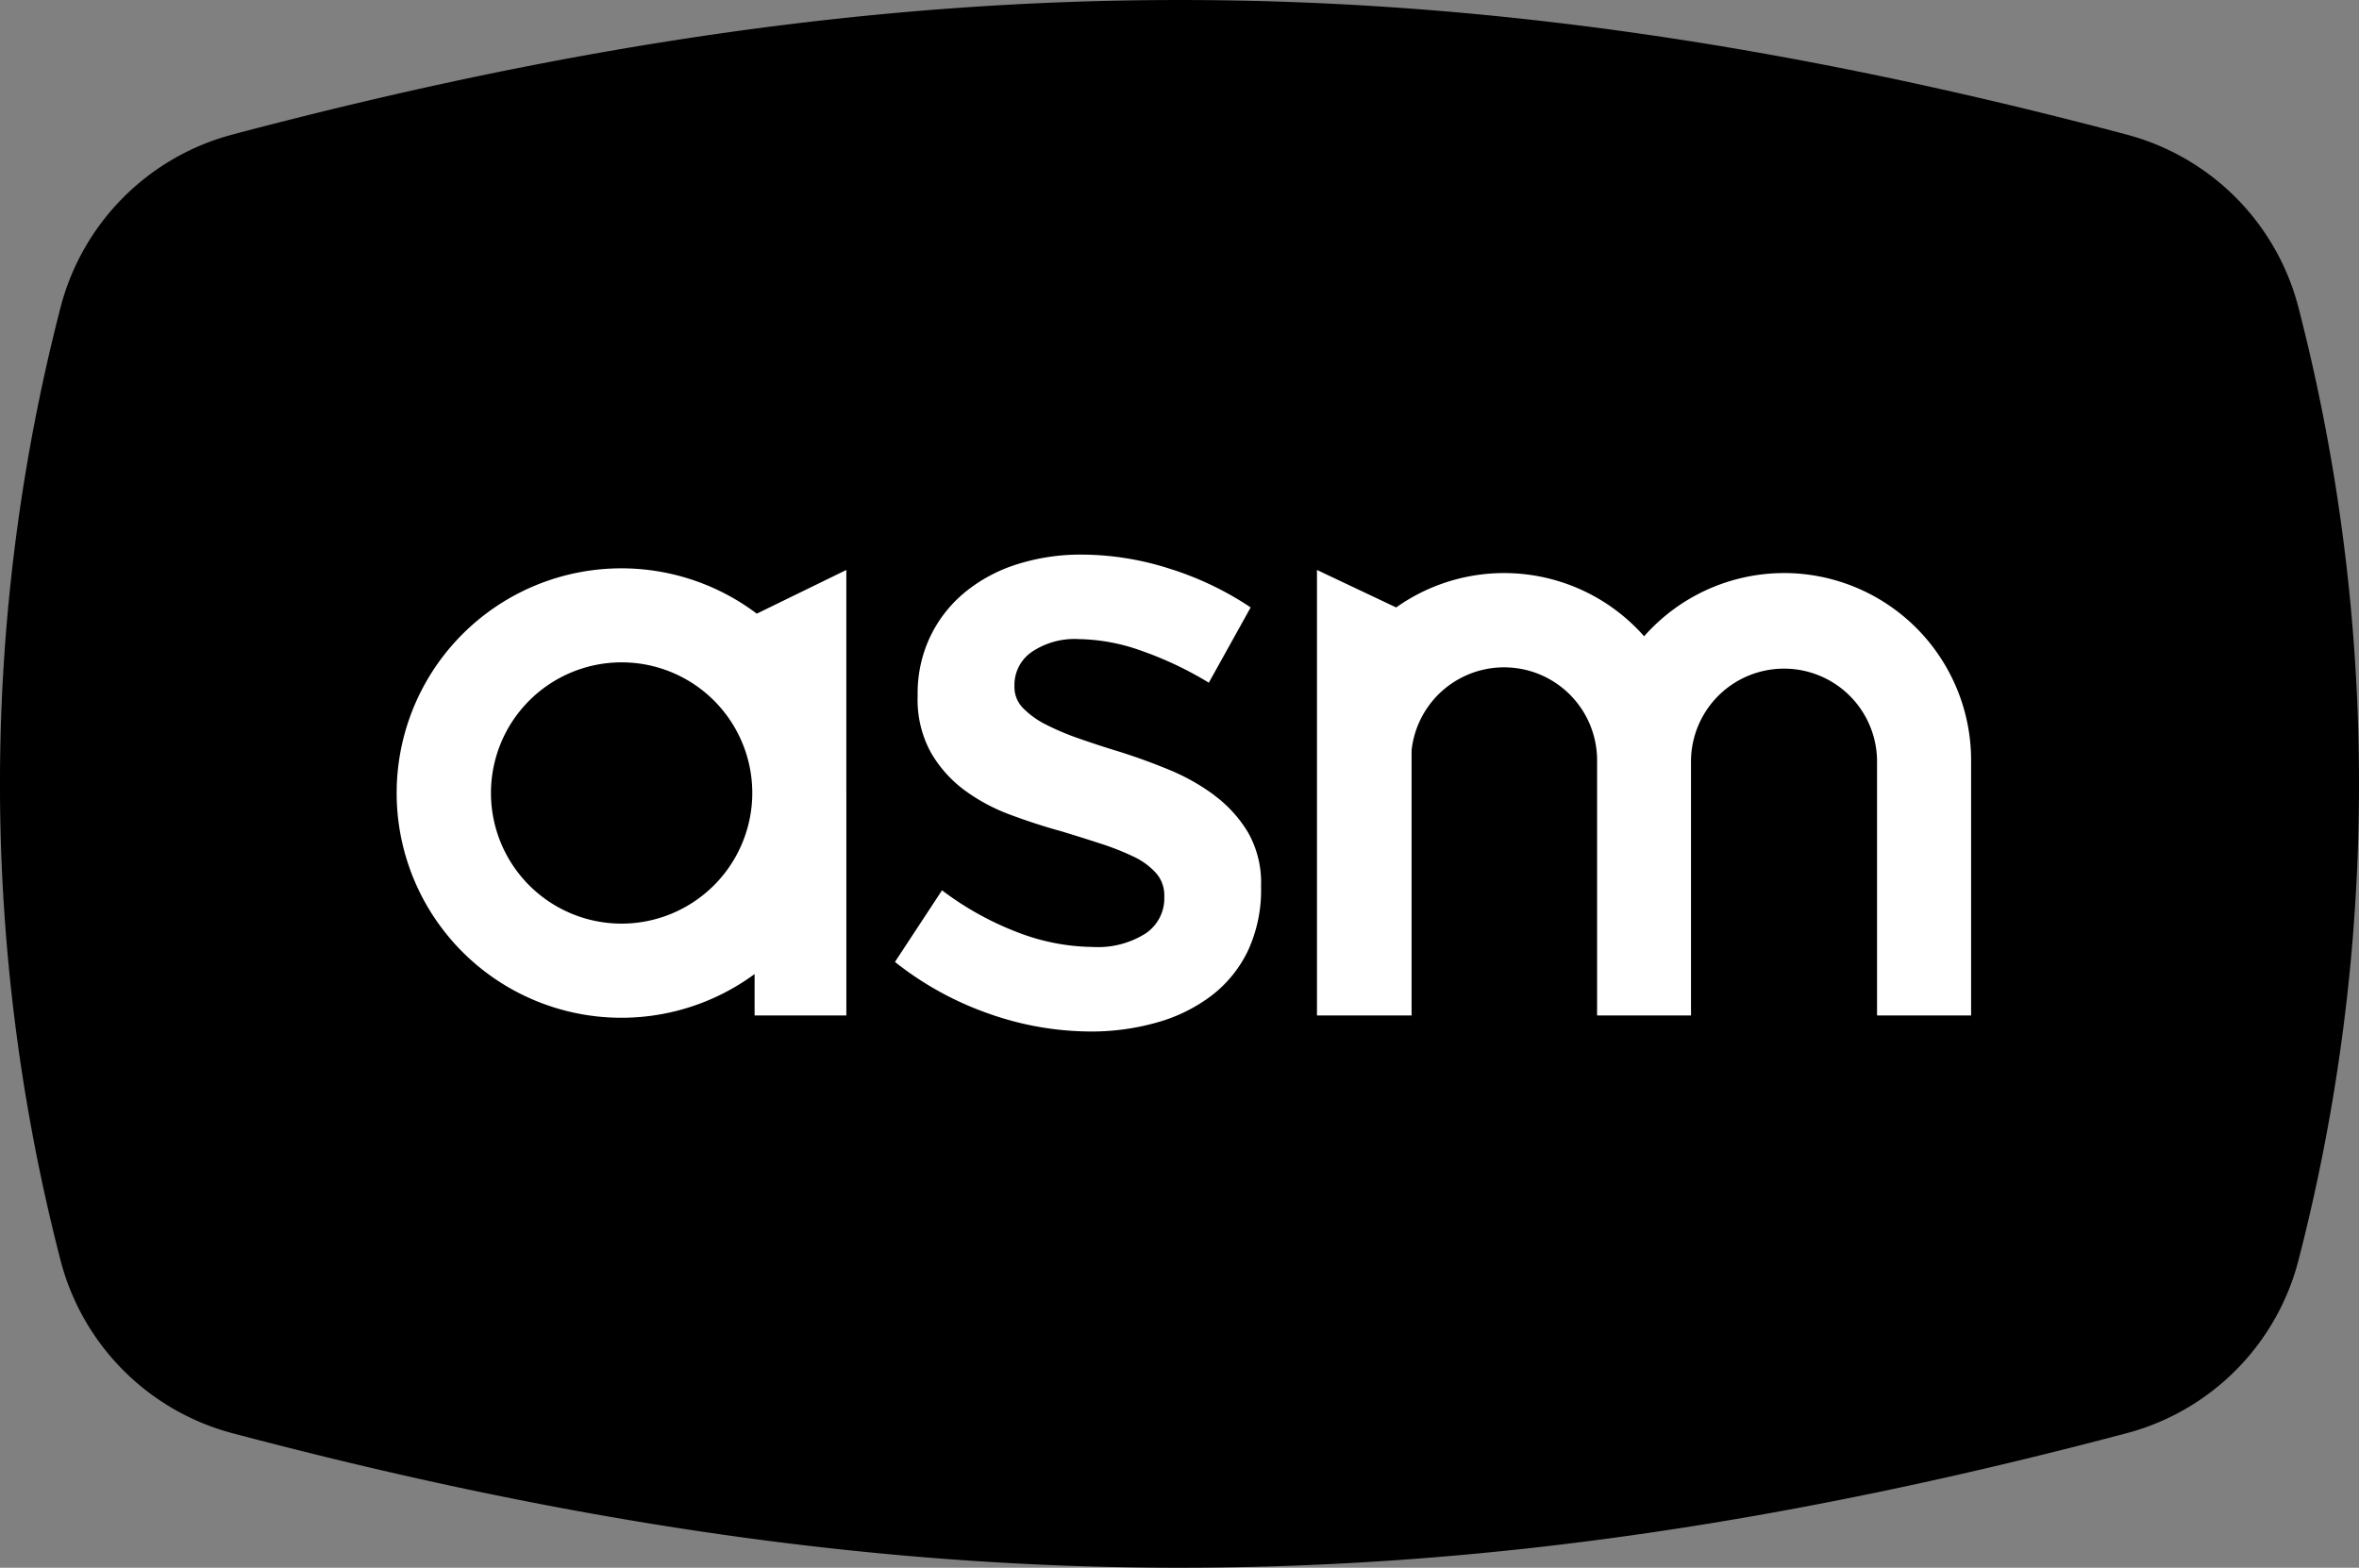
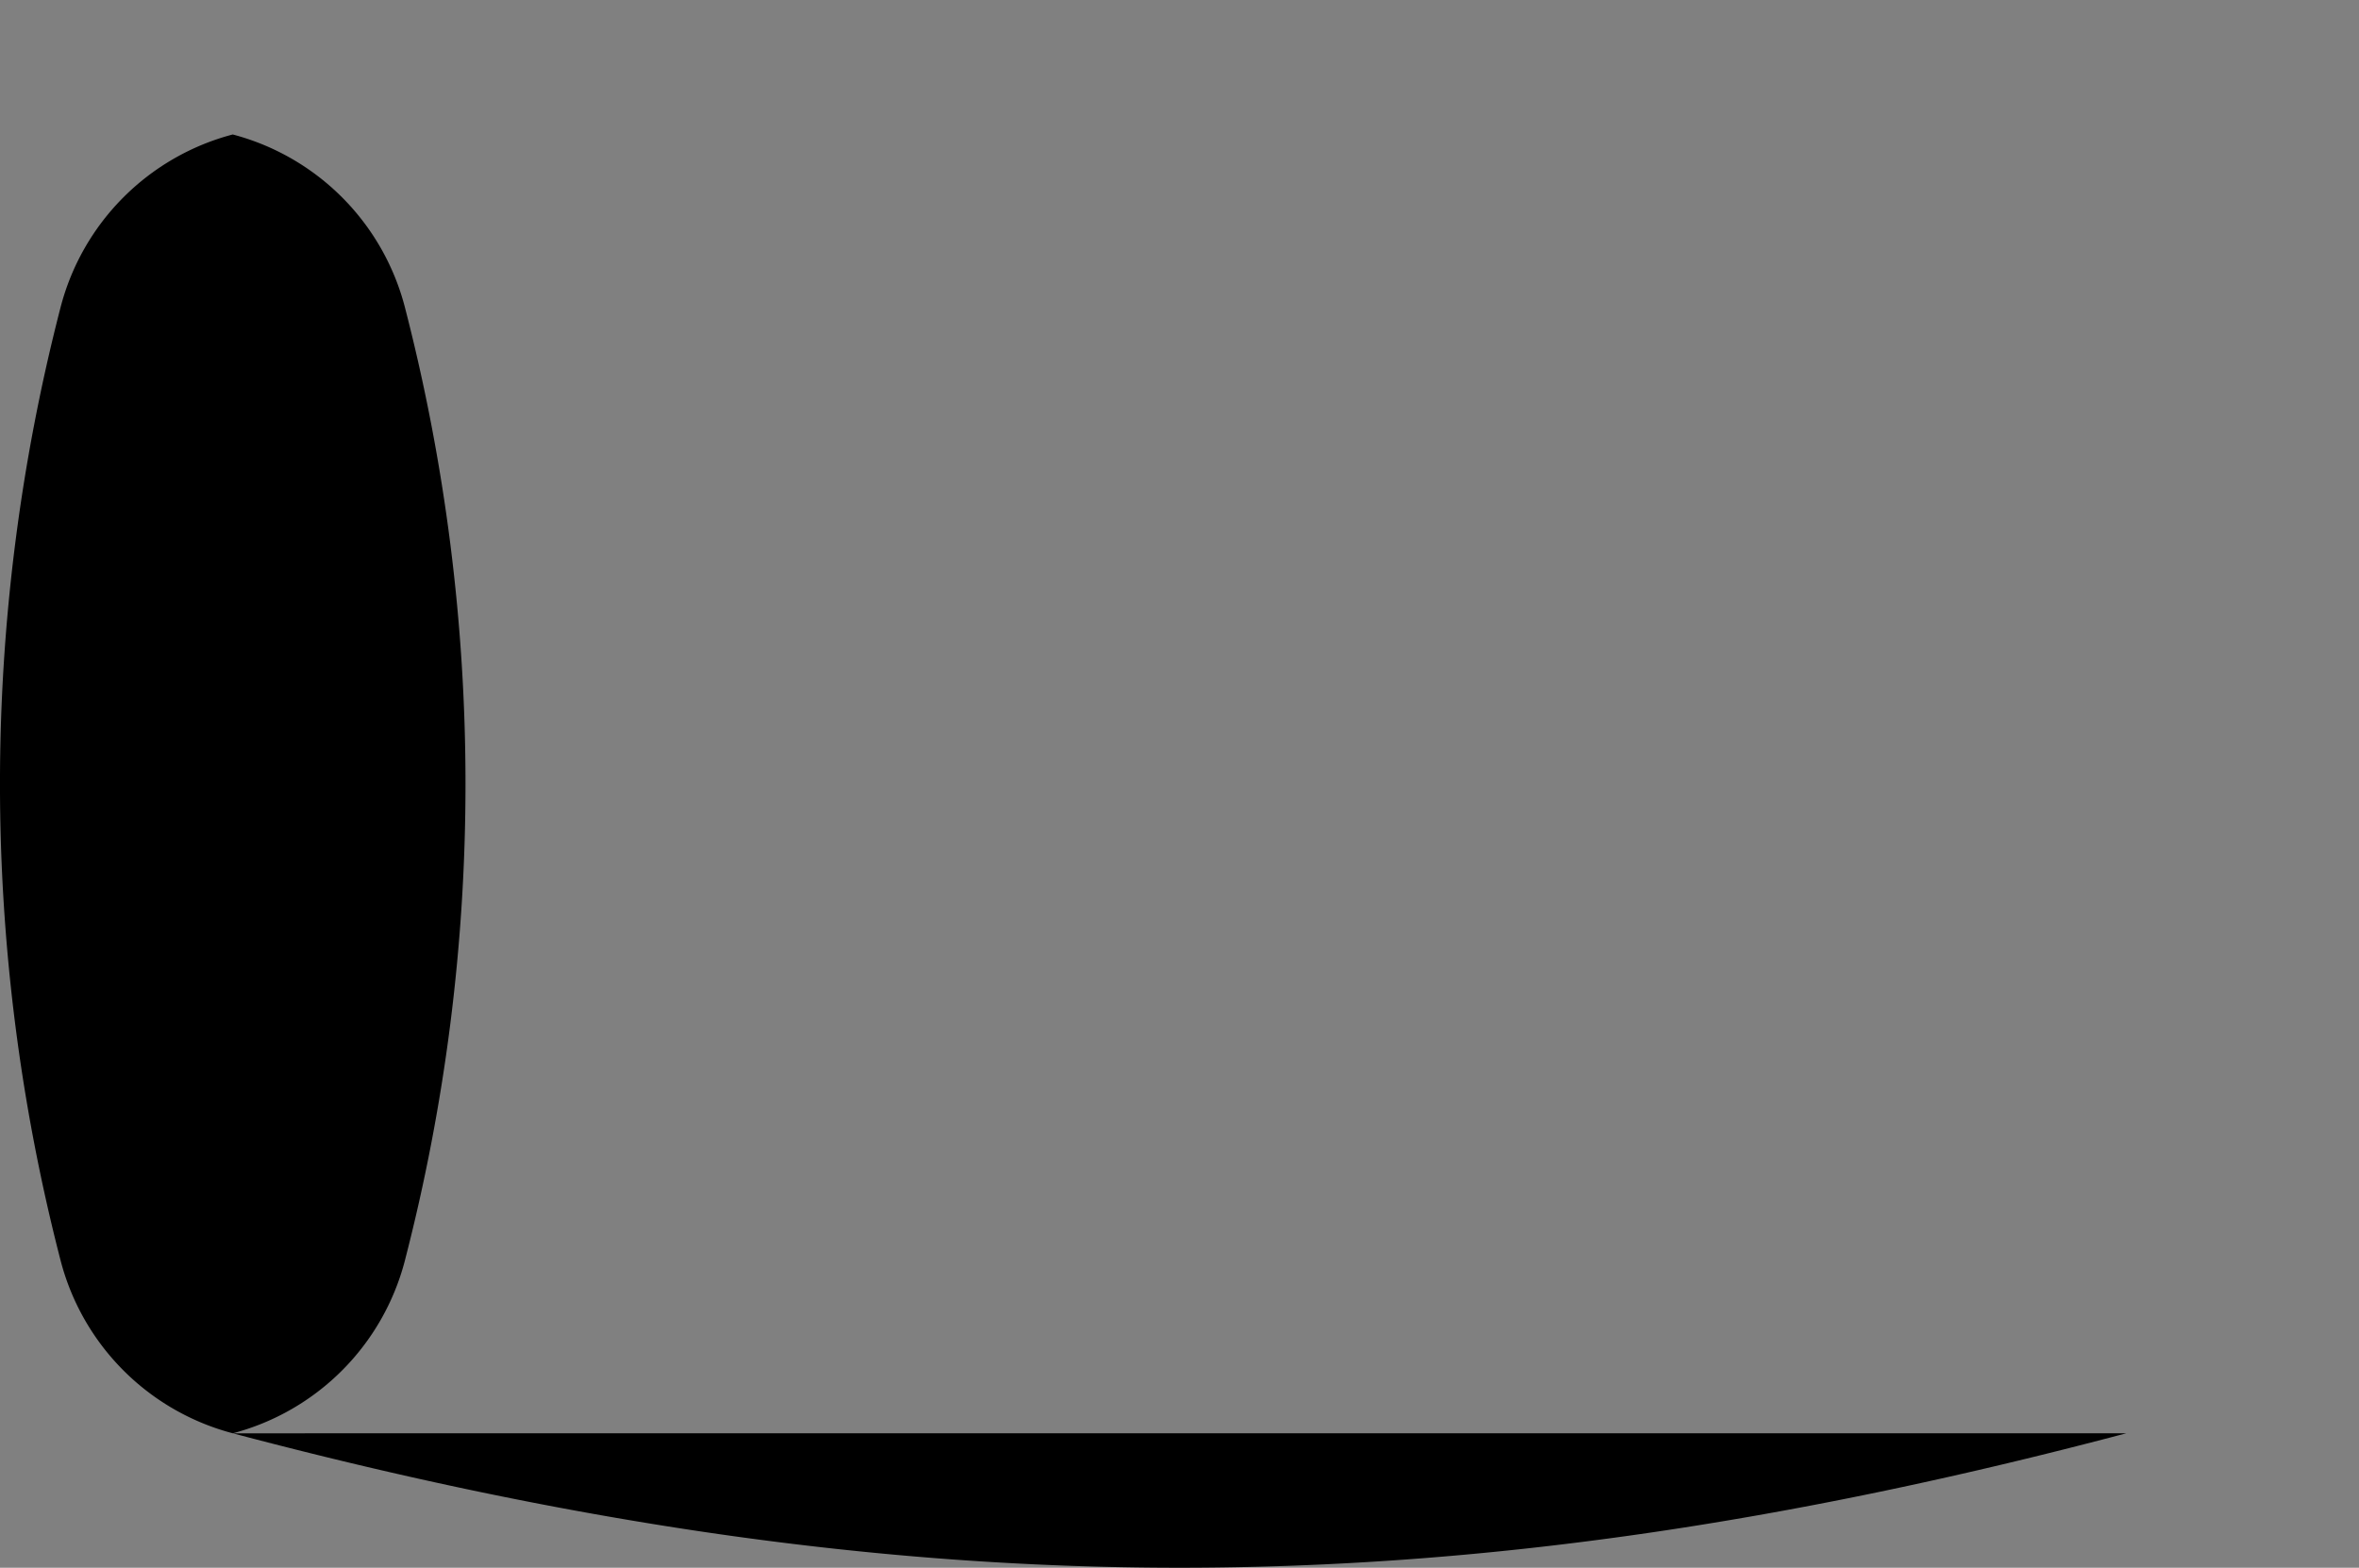
<svg xmlns="http://www.w3.org/2000/svg" id="logo" width="92.963" height="61.792" viewBox="0 0 92.963 61.792">
  <rect x="0" y="0" width="92.963" height="61.792" fill="#808080" stroke="none" />
  <defs>
    <clipPath id="clip-path">
      <rect id="Rectangle_9" data-name="Rectangle 9" width="92.963" height="61.792" fill="none" />
    </clipPath>
  </defs>
  <g id="Group_4" data-name="Group 4" clip-path="url(#clip-path)">
-     <path id="Path_5" data-name="Path 5" d="M83.791,56.492c-26.679,7.066-47.939,7.066-74.619,0a9.513,9.513,0,0,1-6.784-6.81,75.071,75.071,0,0,1,0-37.573A9.513,9.513,0,0,1,9.172,5.3c26.679-7.066,47.94-7.066,74.619,0a9.513,9.513,0,0,1,6.784,6.81,75.075,75.075,0,0,1,0,37.573,9.513,9.513,0,0,1-6.784,6.81" transform="translate(0 0)" />
-     <path id="Path_6" data-name="Path 6" d="M105.062,133.943V125.18l-3.529,1.722a8.857,8.857,0,1,0-.086,14.205v1.631h3.616V134c0-.01,0-.02,0-.03s0-.02,0-.03m-8.856,5.179a5.149,5.149,0,1,1,5.149-5.149,5.155,5.155,0,0,1-5.149,5.149" transform="translate(-71.71 -102.715)" fill="#fff" />
-     <path id="Path_7" data-name="Path 7" d="M209.56,131.572a8.358,8.358,0,0,0-1.8-1.011q-1-.411-1.992-.72-.79-.24-1.529-.5a10.14,10.14,0,0,1-1.305-.549,3.383,3.383,0,0,1-.91-.651,1.178,1.178,0,0,1-.343-.84v-.069a1.578,1.578,0,0,1,.67-1.3,3.014,3.014,0,0,1,1.872-.514,7.6,7.6,0,0,1,2.473.464,13.893,13.893,0,0,1,2.645,1.254l1.649-2.967a12.386,12.386,0,0,0-3.195-1.527,11.433,11.433,0,0,0-3.469-.555,8.285,8.285,0,0,0-2.525.377,6.135,6.135,0,0,0-2.061,1.1,5.125,5.125,0,0,0-1.374,1.748,5.2,5.2,0,0,0-.5,2.3v.069a4.322,4.322,0,0,0,.515,2.194,4.873,4.873,0,0,0,1.323,1.491,7.286,7.286,0,0,0,1.821.977q1.013.377,2.009.651.79.24,1.529.48a10.452,10.452,0,0,1,1.305.514,2.749,2.749,0,0,1,.893.652,1.316,1.316,0,0,1,.326.89v.069a1.667,1.667,0,0,1-.739,1.422,3.514,3.514,0,0,1-2.078.531,8.432,8.432,0,0,1-2.937-.567,12.059,12.059,0,0,1-3.006-1.666l-1.855,2.823a12.658,12.658,0,0,0,3.727,2.048,12.116,12.116,0,0,0,3.968.694,9.445,9.445,0,0,0,2.645-.36,6.4,6.4,0,0,0,2.147-1.063,4.89,4.89,0,0,0,1.426-1.765,5.679,5.679,0,0,0,.515-2.5v-.069a3.989,3.989,0,0,0-.515-2.091,5.033,5.033,0,0,0-1.323-1.457" transform="translate(-161.704 -100.228)" fill="#fff" />
-     <path id="Path_8" data-name="Path 8" d="M308.271,125.594a7.356,7.356,0,0,0-5.519,2.492,7.354,7.354,0,0,0-9.771-1.137l-3.121-1.477v17.559h3.728V132.584a3.666,3.666,0,0,1,7.311.382v10.064H304.6V132.966a3.666,3.666,0,0,1,7.331,0v10.064h3.707V132.966a7.381,7.381,0,0,0-7.373-7.373" transform="translate(-237.961 -103.007)" fill="#fff" />
+     <path id="Path_5" data-name="Path 5" d="M83.791,56.492c-26.679,7.066-47.939,7.066-74.619,0a9.513,9.513,0,0,1-6.784-6.81,75.071,75.071,0,0,1,0-37.573A9.513,9.513,0,0,1,9.172,5.3a9.513,9.513,0,0,1,6.784,6.81,75.075,75.075,0,0,1,0,37.573,9.513,9.513,0,0,1-6.784,6.81" transform="translate(0 0)" />
  </g>
</svg>